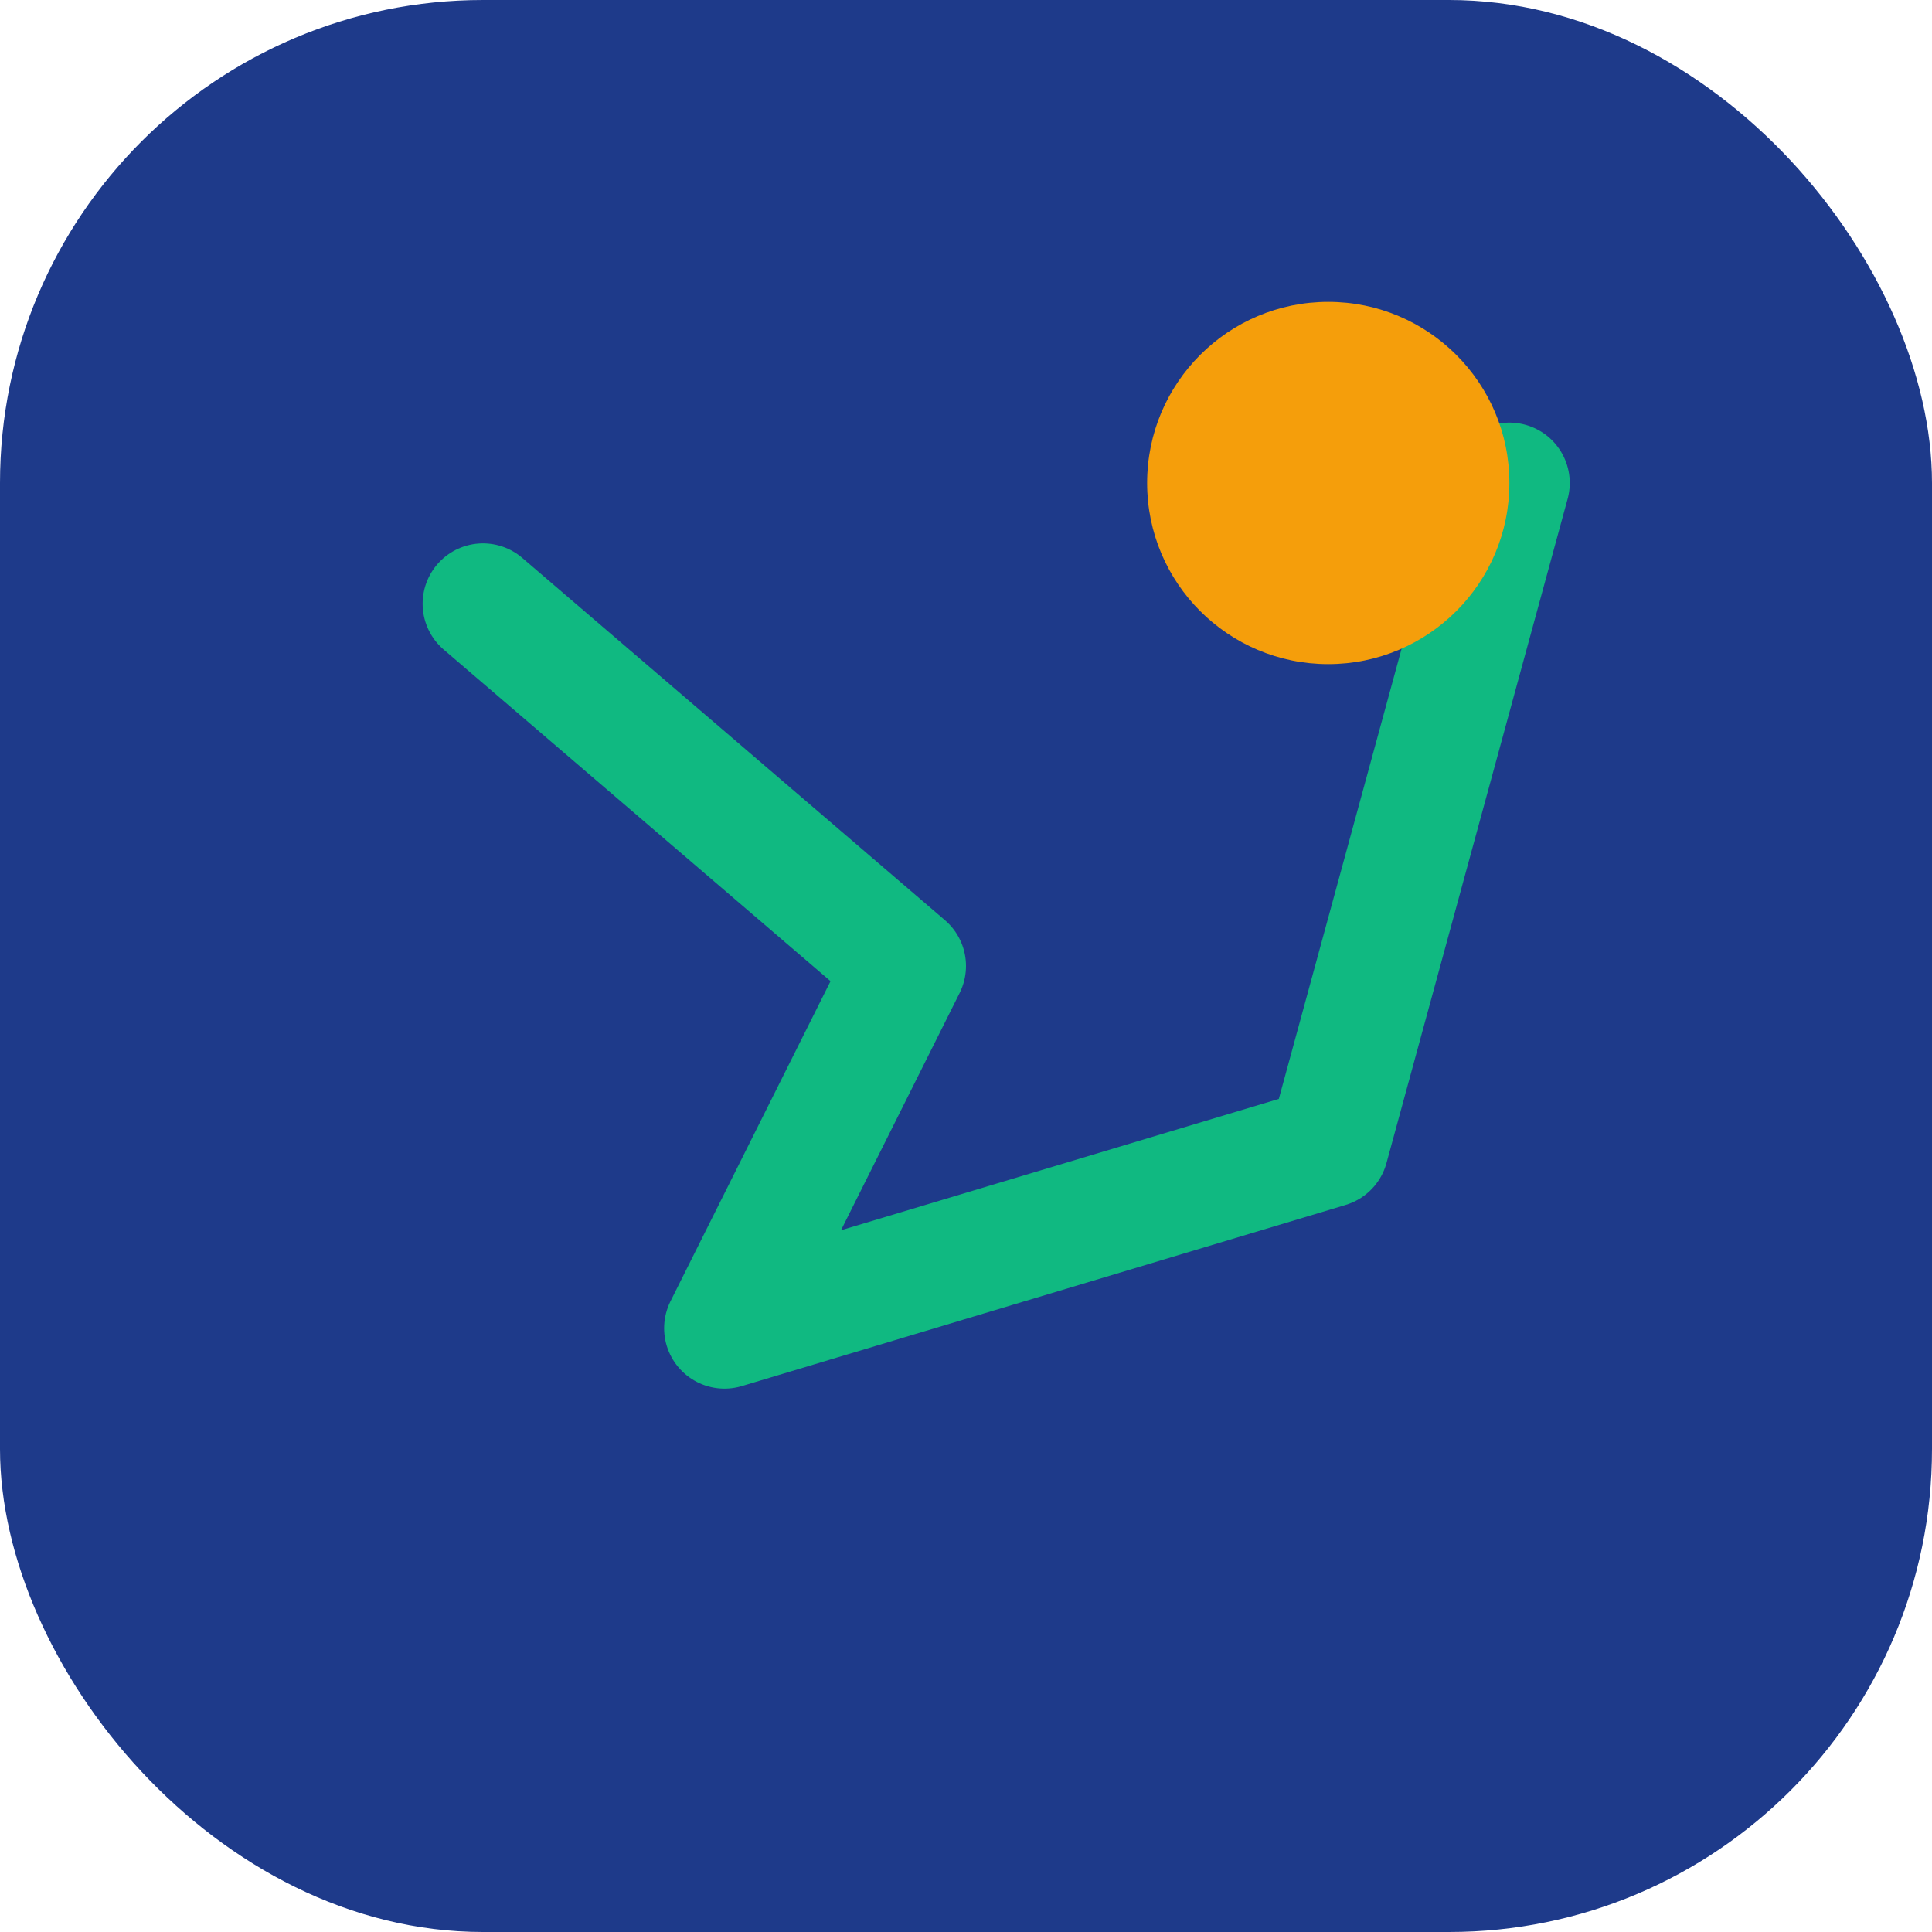
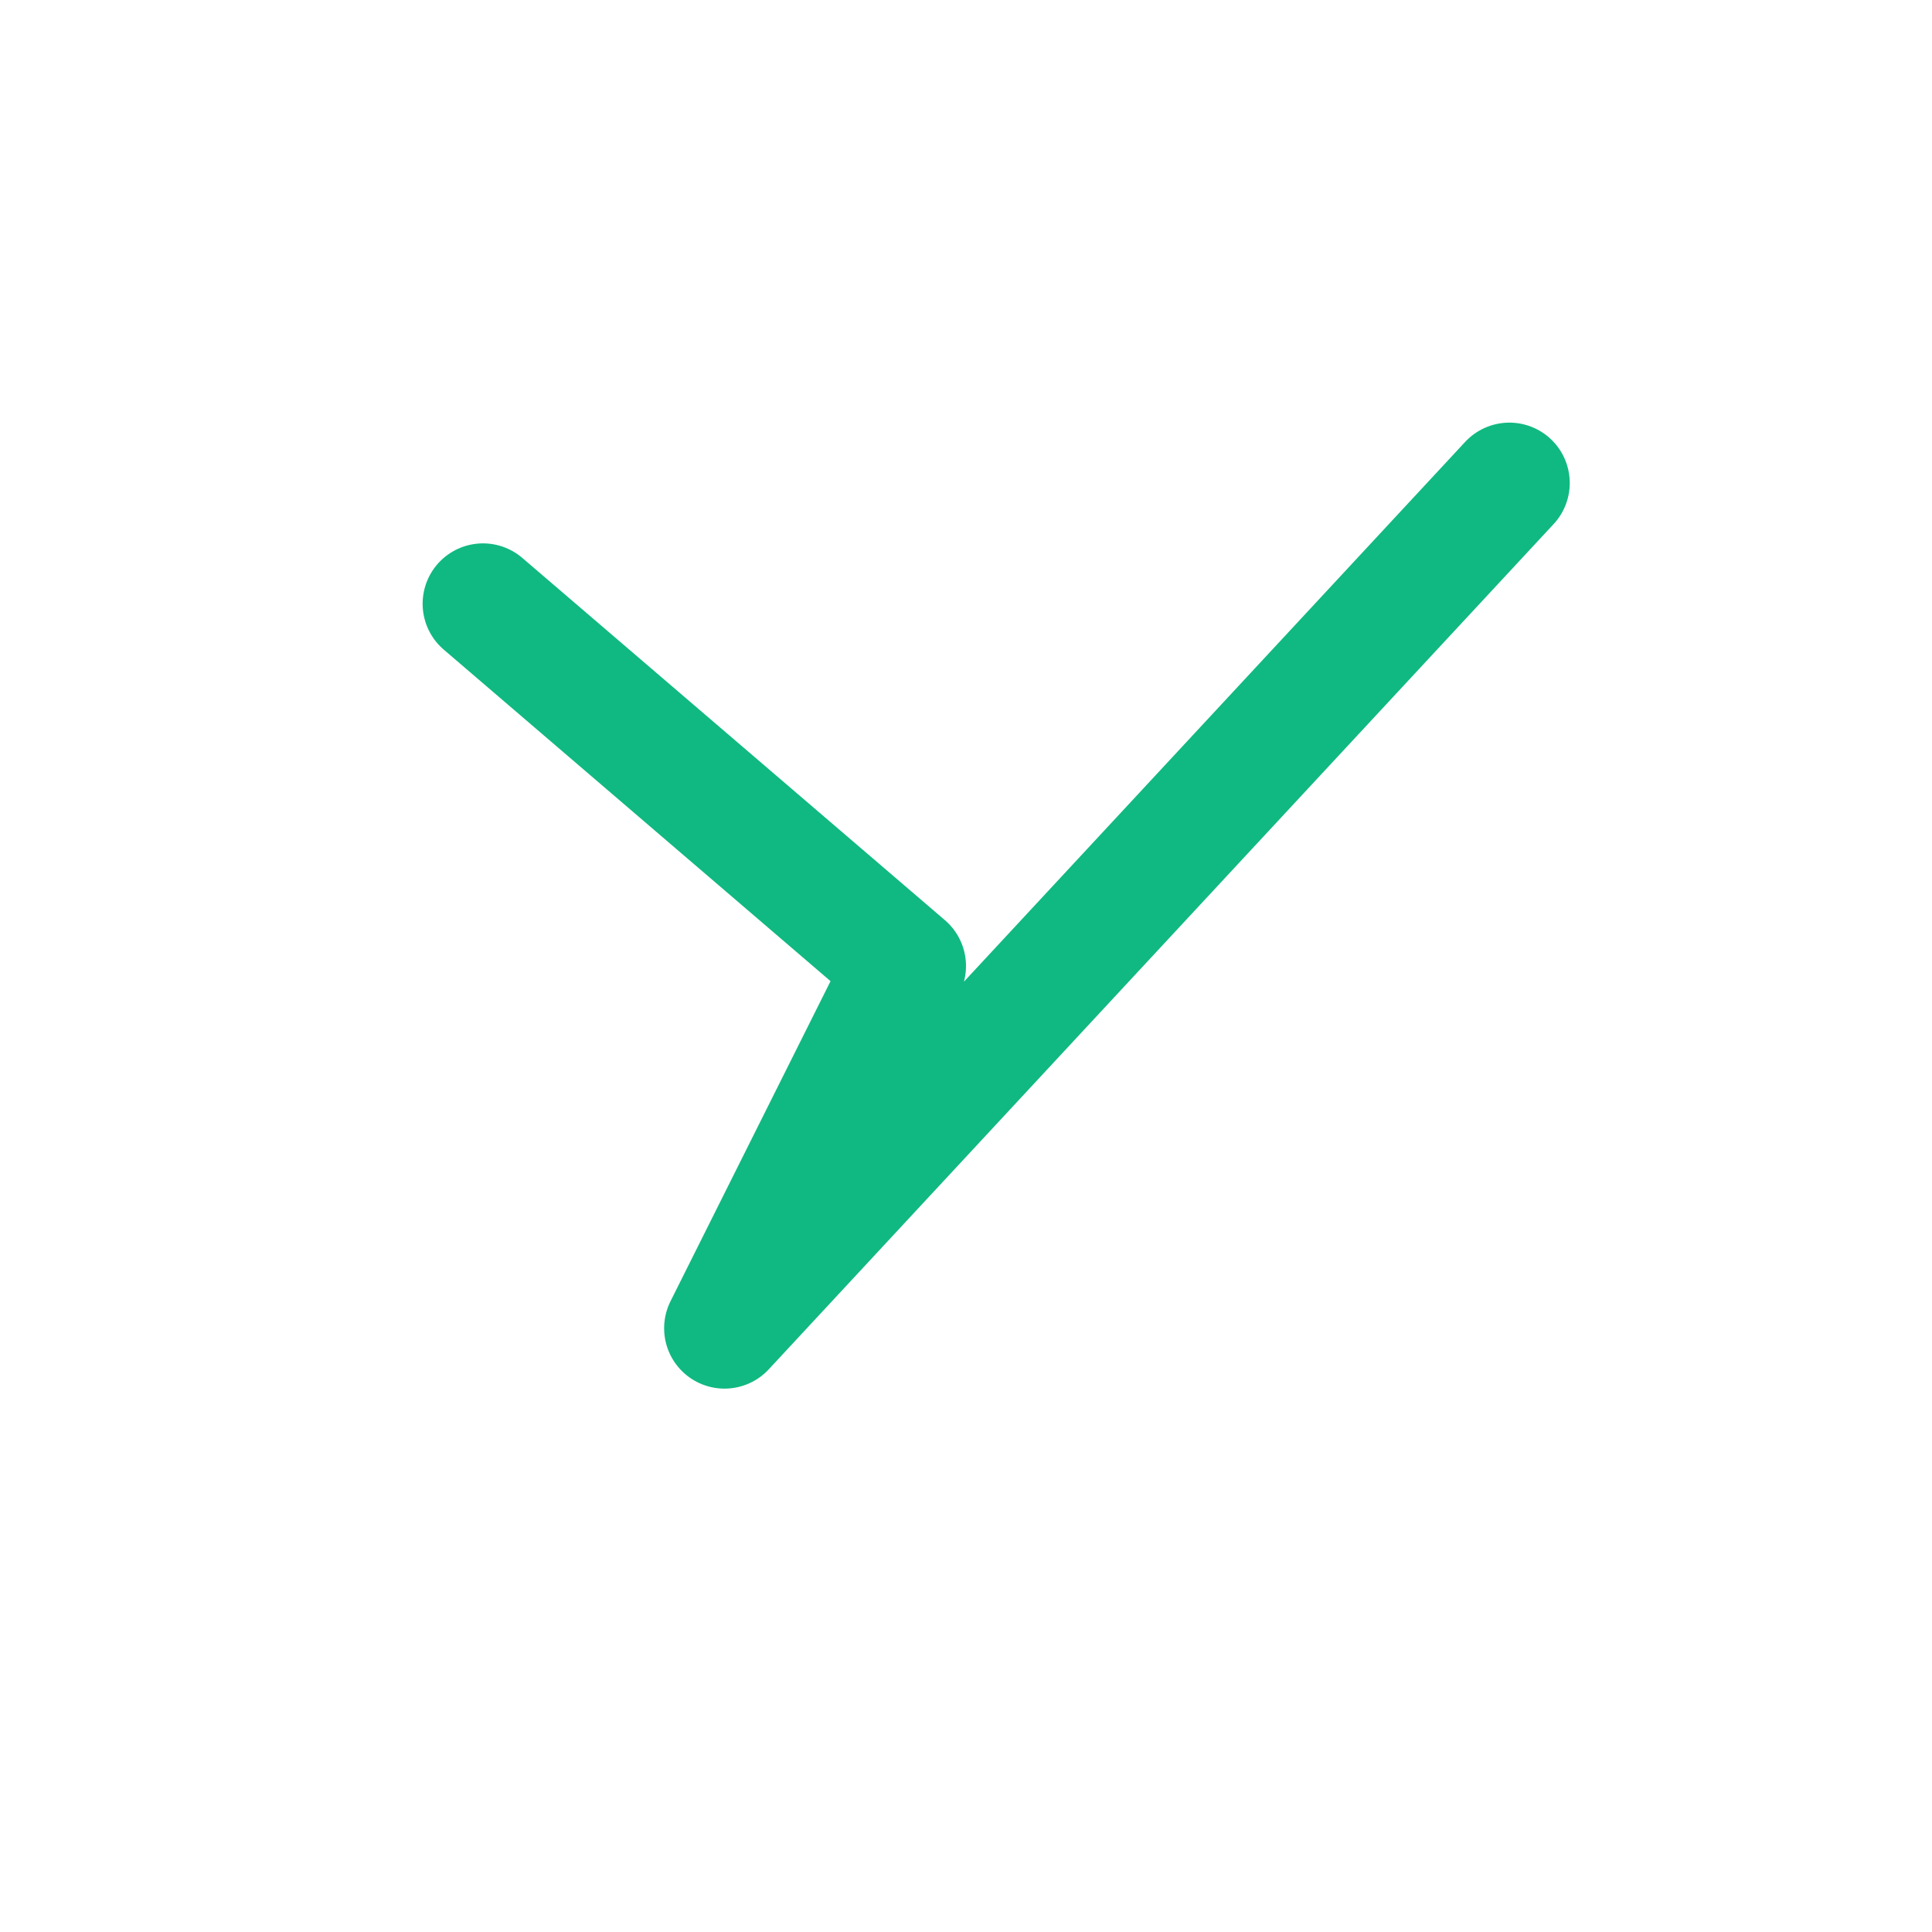
<svg xmlns="http://www.w3.org/2000/svg" width="32" height="32" viewBox="0 0 32 32" fill="none">
-   <rect width="32" height="32" rx="8" fill="#1E3A8A" />
-   <path d="M8 10L15 16L12 22L22 19L25 8" stroke="#10B981" stroke-width="2" stroke-linecap="round" stroke-linejoin="round" />
-   <circle cx="22" cy="8" r="3" fill="#F59E0B" />
+   <path d="M8 10L15 16L12 22L25 8" stroke="#10B981" stroke-width="2" stroke-linecap="round" stroke-linejoin="round" />
</svg>